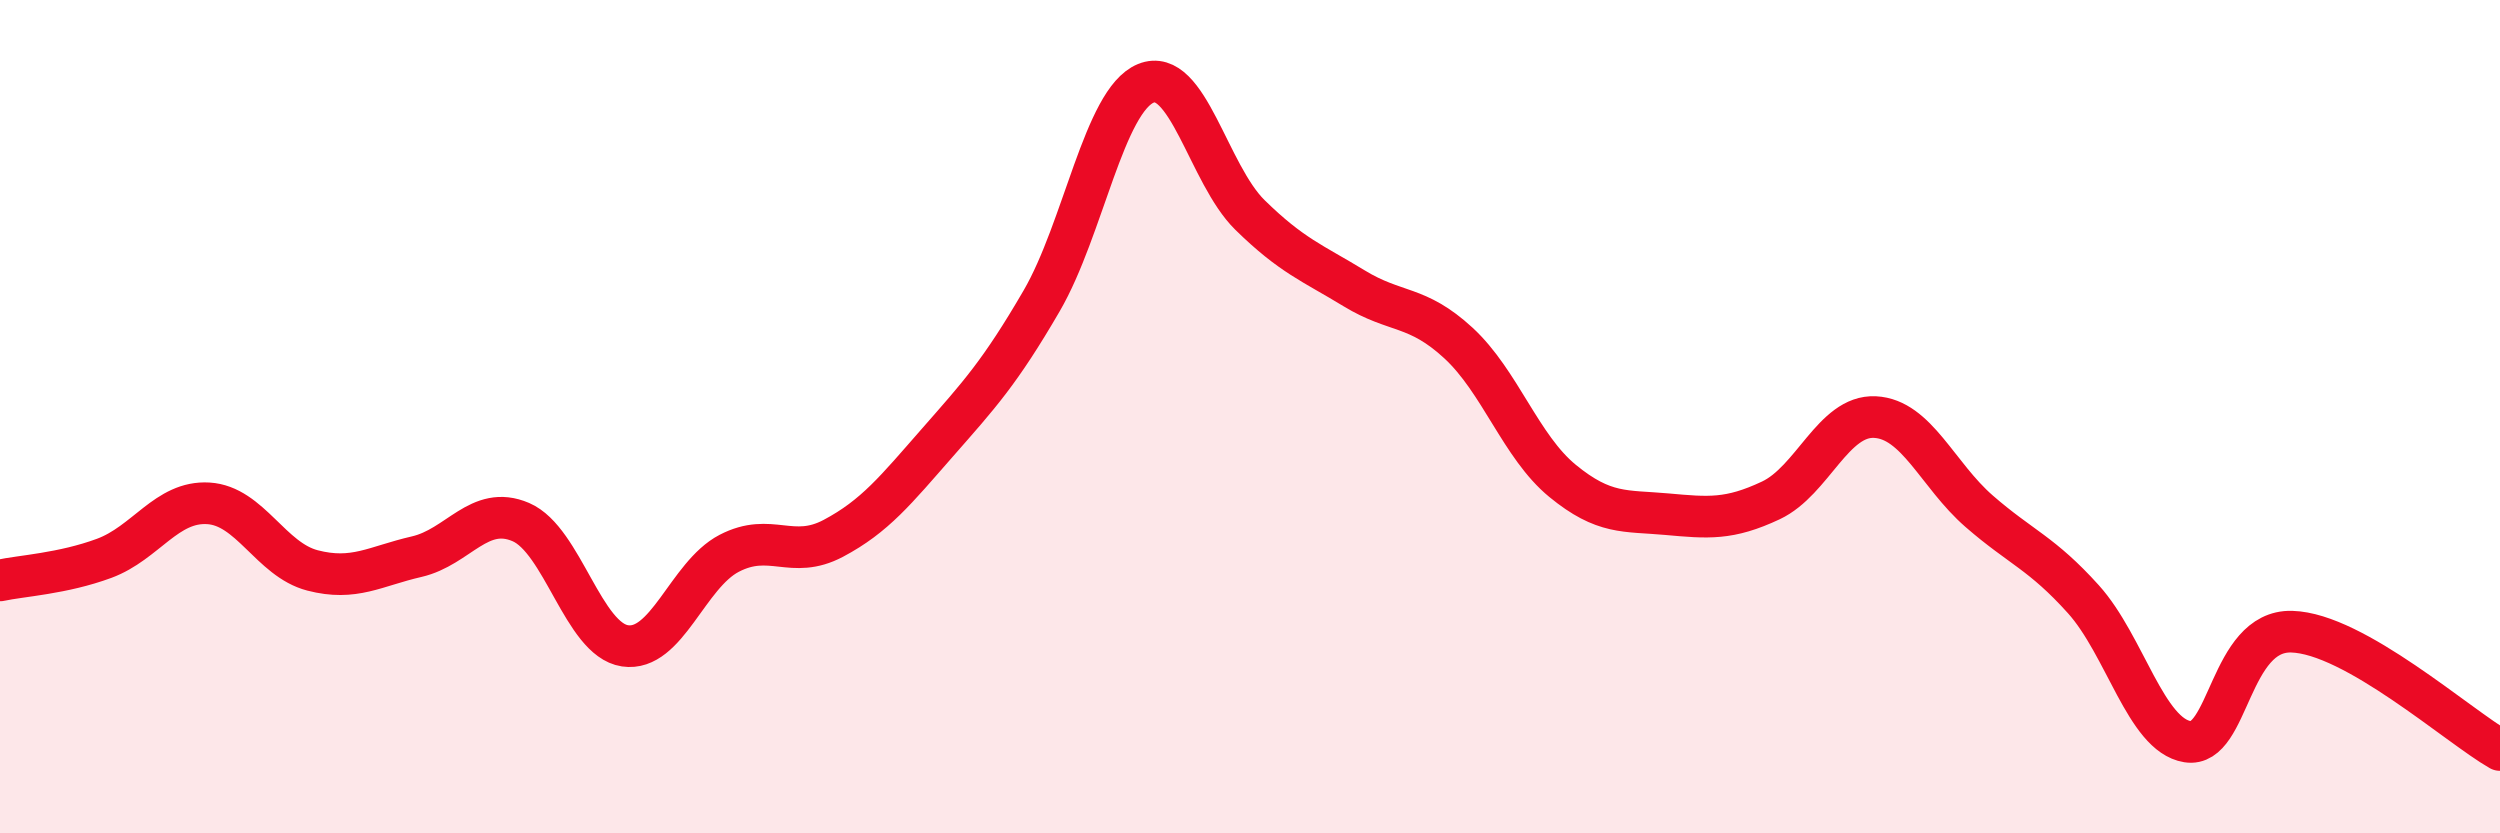
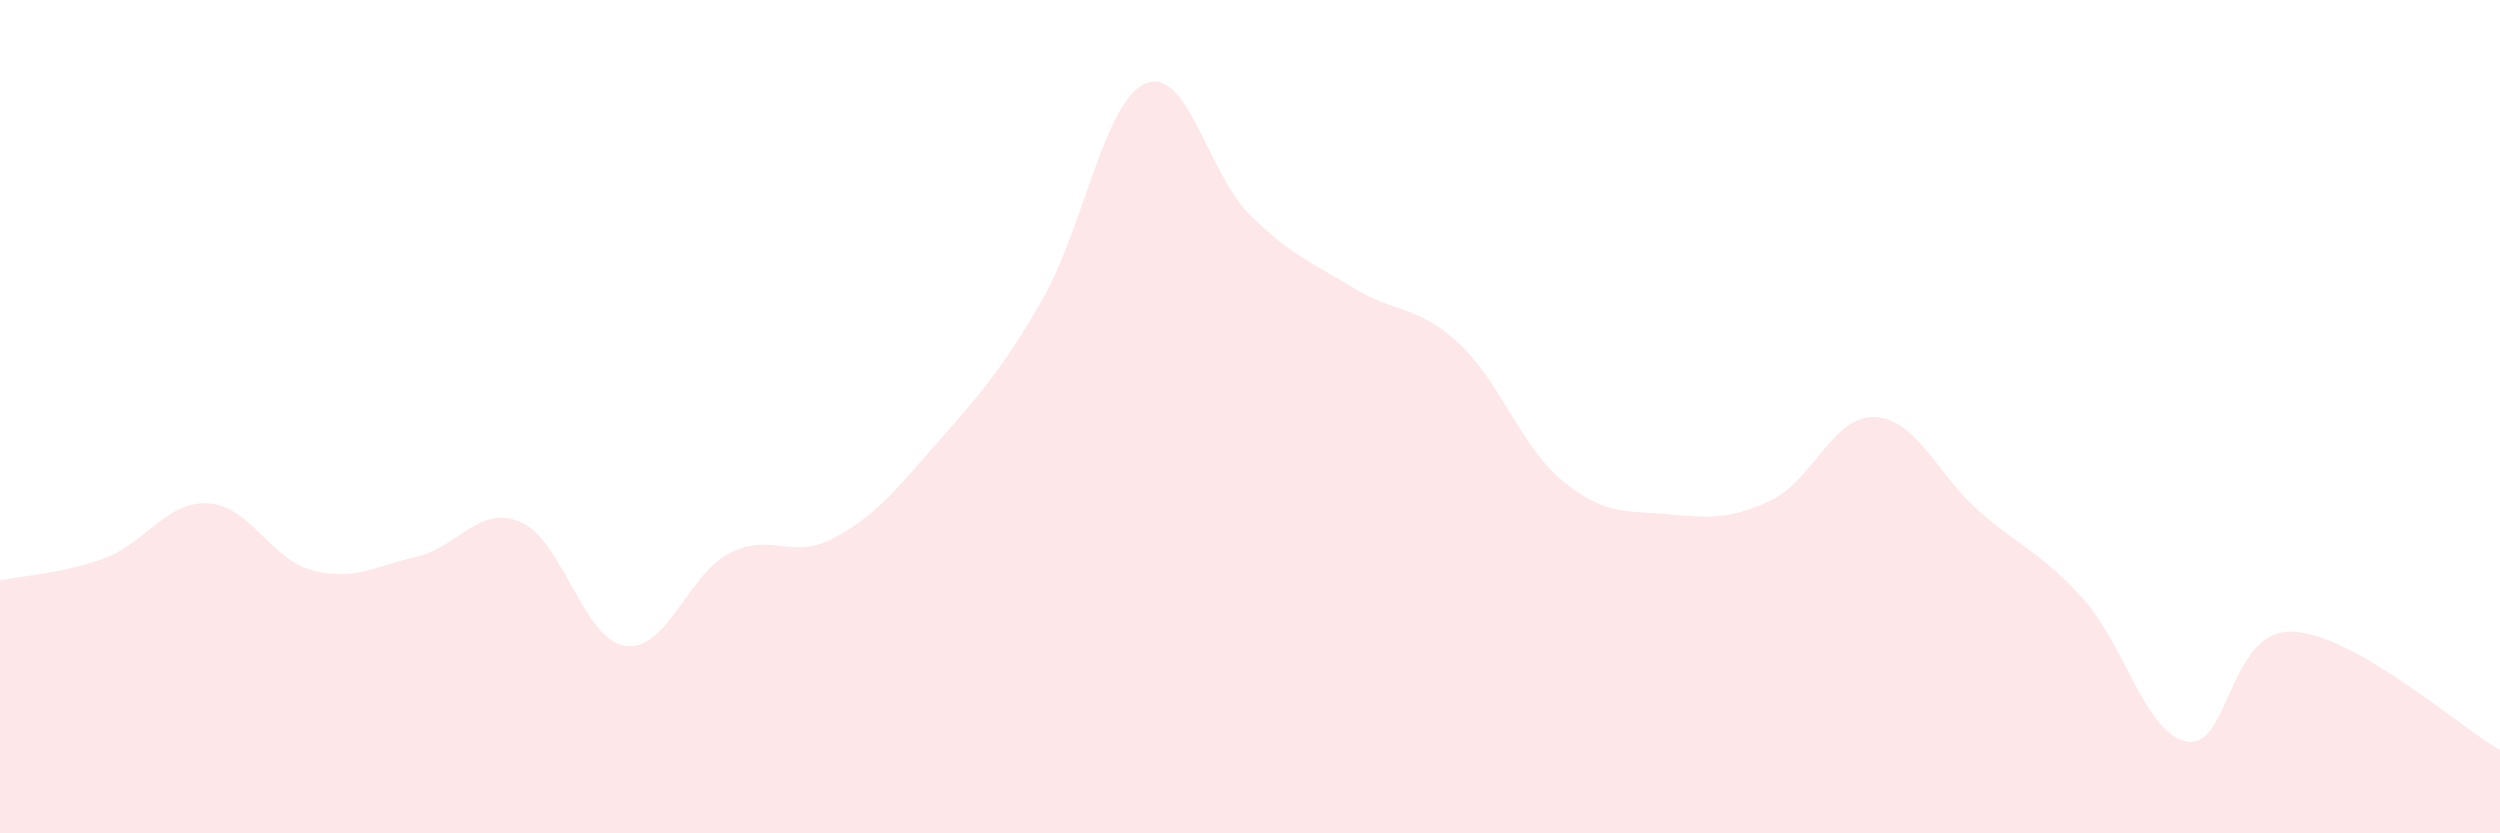
<svg xmlns="http://www.w3.org/2000/svg" width="60" height="20" viewBox="0 0 60 20">
  <path d="M 0,13.93 C 0.5,13.82 1.5,13.77 2.5,13.4 C 3.5,13.03 4,12.02 5,12.08 C 6,12.14 6.5,13.43 7.5,13.69 C 8.5,13.95 9,13.59 10,13.36 C 11,13.13 11.5,12.1 12.5,12.53 C 13.5,12.96 14,15.35 15,15.5 C 16,15.65 16.5,13.8 17.5,13.28 C 18.5,12.76 19,13.45 20,12.92 C 21,12.39 21.5,11.76 22.5,10.62 C 23.5,9.48 24,8.94 25,7.22 C 26,5.5 26.5,2.41 27.5,2 C 28.5,1.59 29,4.18 30,5.16 C 31,6.14 31.5,6.31 32.5,6.92 C 33.5,7.53 34,7.31 35,8.23 C 36,9.15 36.5,10.72 37.5,11.54 C 38.5,12.36 39,12.25 40,12.34 C 41,12.43 41.5,12.48 42.5,12.01 C 43.5,11.54 44,9.96 45,10.01 C 46,10.06 46.5,11.4 47.5,12.27 C 48.5,13.14 49,13.27 50,14.38 C 51,15.49 51.5,17.64 52.5,17.8 C 53.5,17.96 53.5,15.12 55,15.16 C 56.5,15.2 59,17.43 60,18L60 20L0 20Z" fill="#EB0A25" opacity="0.1" stroke-linecap="round" stroke-linejoin="round" />
-   <path d="M 0,13.93 C 0.5,13.82 1.5,13.77 2.5,13.4 C 3.5,13.03 4,12.02 5,12.08 C 6,12.14 6.5,13.43 7.5,13.69 C 8.5,13.95 9,13.59 10,13.36 C 11,13.13 11.5,12.1 12.5,12.53 C 13.5,12.96 14,15.35 15,15.5 C 16,15.65 16.5,13.8 17.5,13.28 C 18.5,12.76 19,13.45 20,12.92 C 21,12.39 21.5,11.76 22.5,10.62 C 23.5,9.48 24,8.94 25,7.22 C 26,5.5 26.5,2.41 27.5,2 C 28.5,1.59 29,4.18 30,5.16 C 31,6.14 31.5,6.31 32.5,6.92 C 33.5,7.53 34,7.31 35,8.23 C 36,9.15 36.5,10.72 37.5,11.54 C 38.5,12.36 39,12.25 40,12.34 C 41,12.43 41.5,12.48 42.5,12.01 C 43.5,11.54 44,9.96 45,10.01 C 46,10.06 46.5,11.4 47.5,12.27 C 48.5,13.14 49,13.27 50,14.38 C 51,15.49 51.5,17.64 52.5,17.8 C 53.5,17.96 53.5,15.12 55,15.16 C 56.5,15.2 59,17.43 60,18" stroke="#EB0A25" stroke-width="1" fill="none" stroke-linecap="round" stroke-linejoin="round" />
</svg>